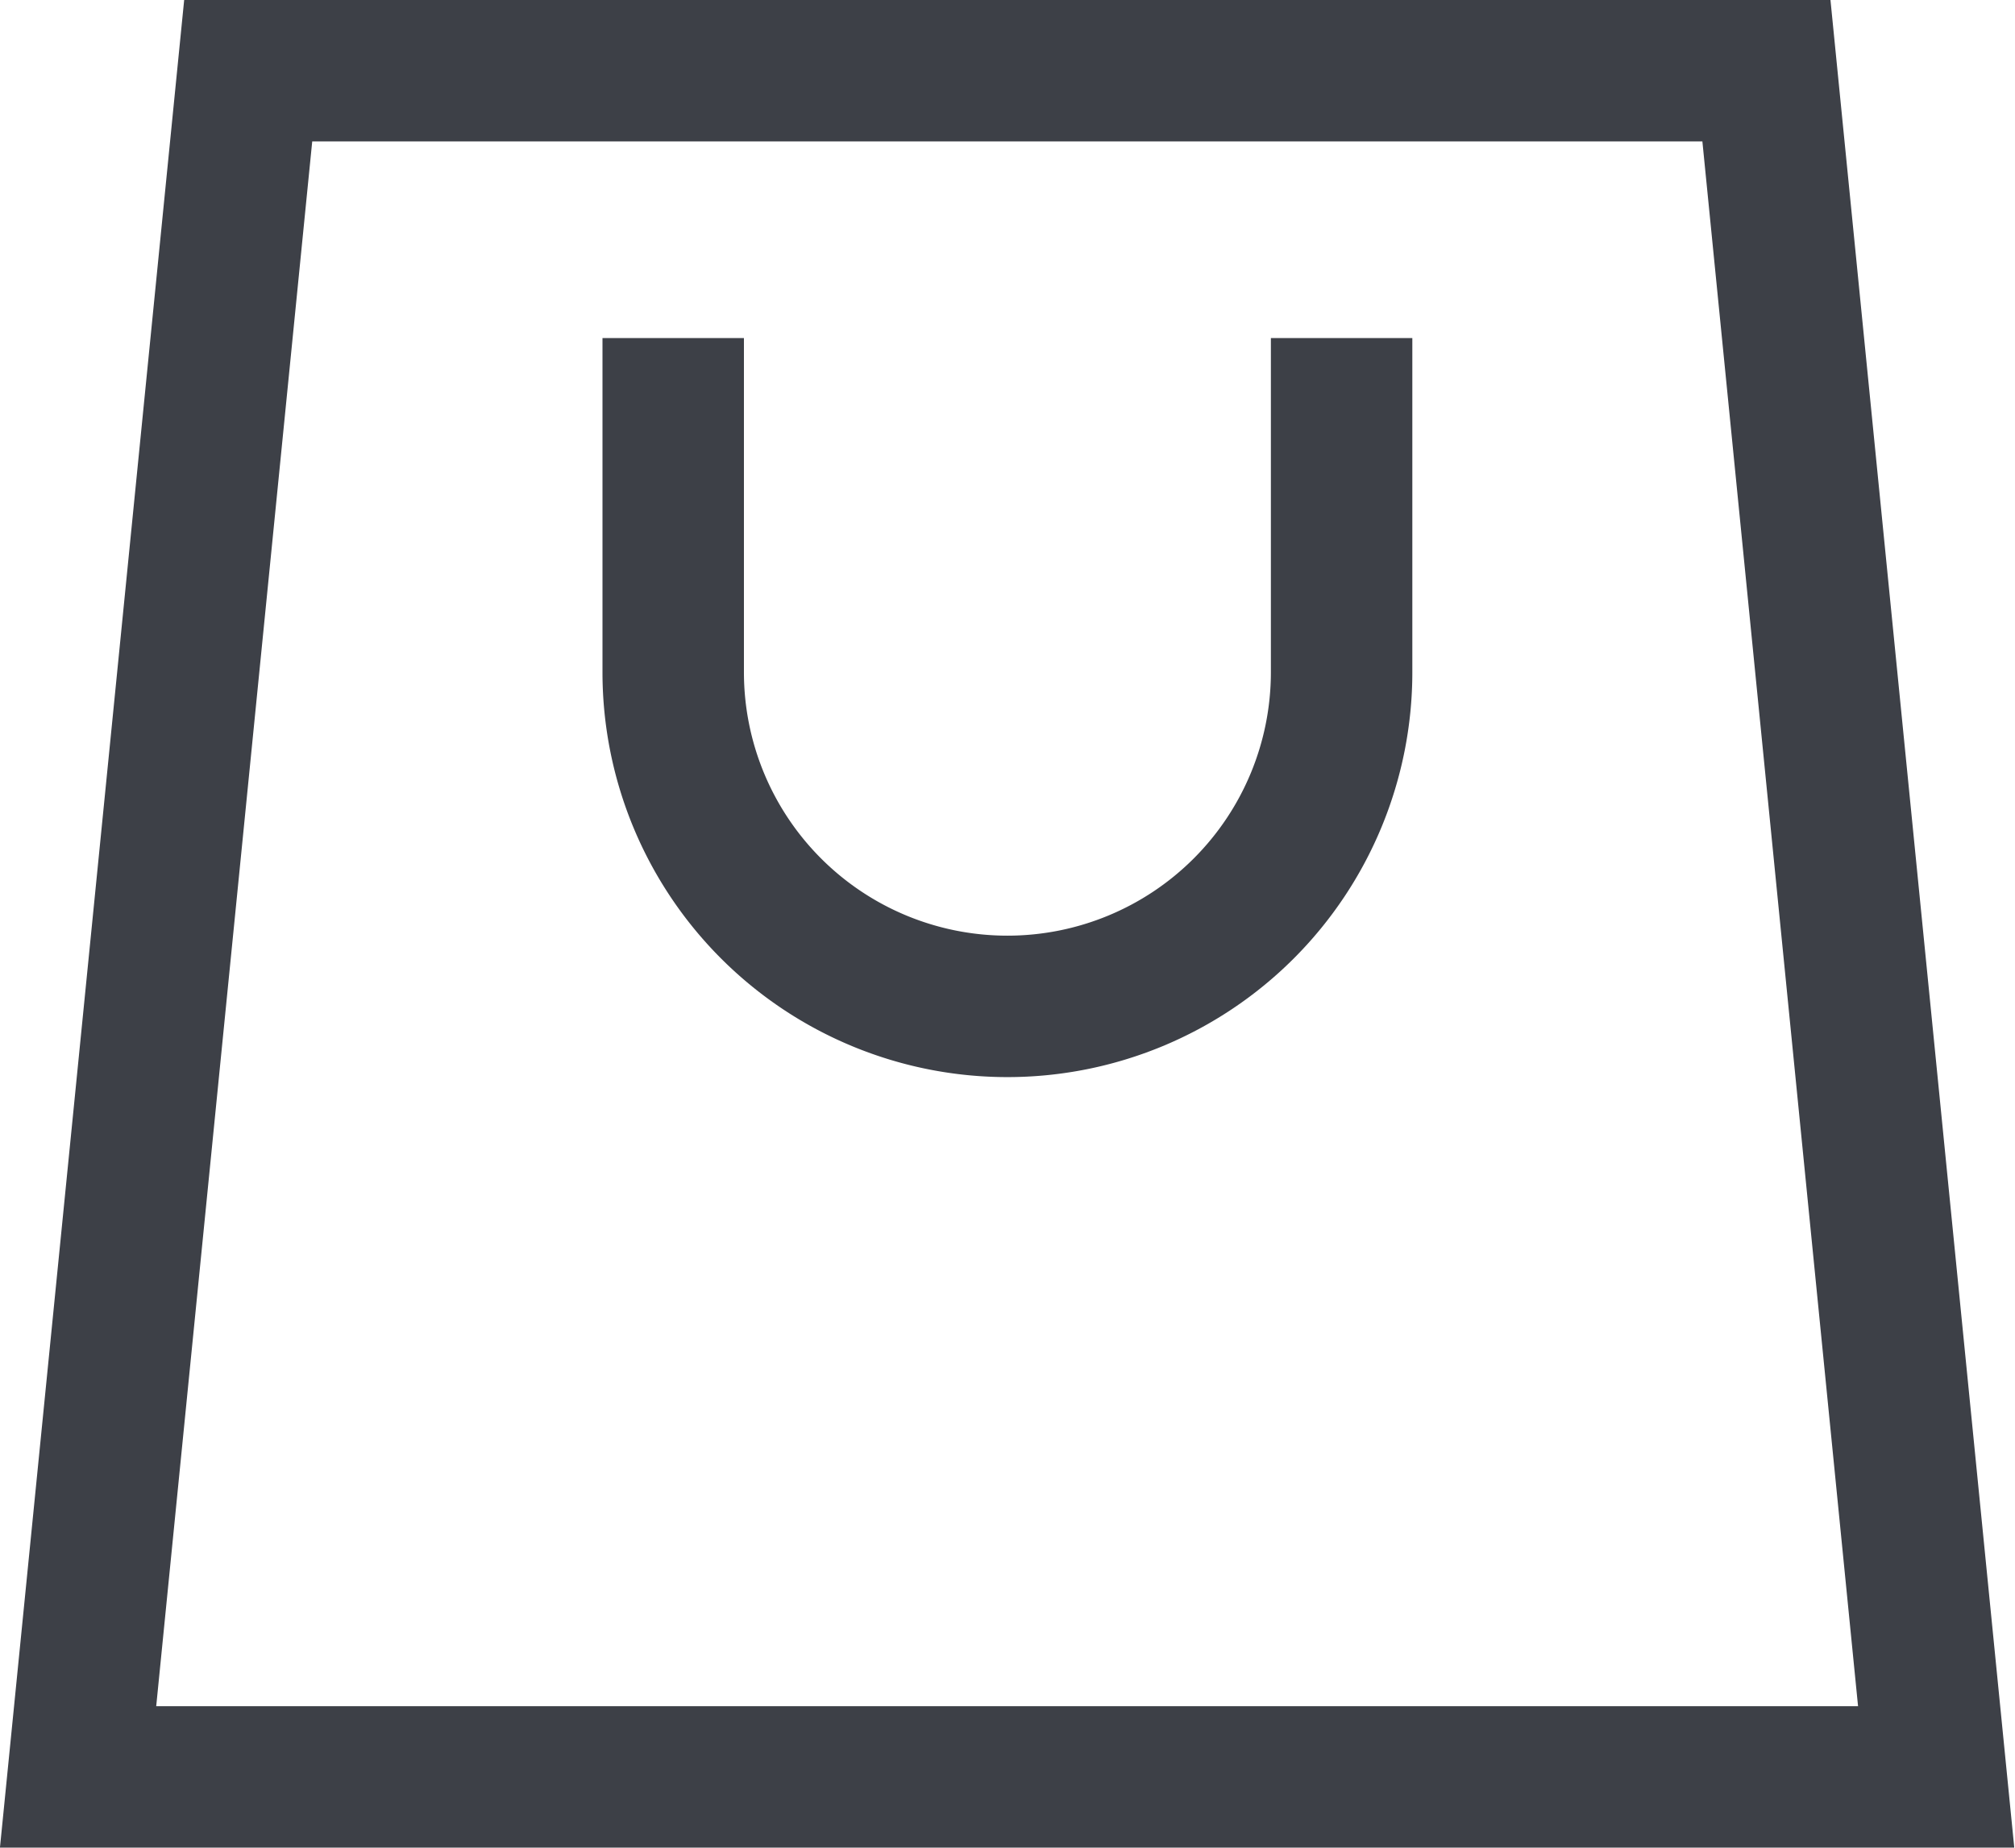
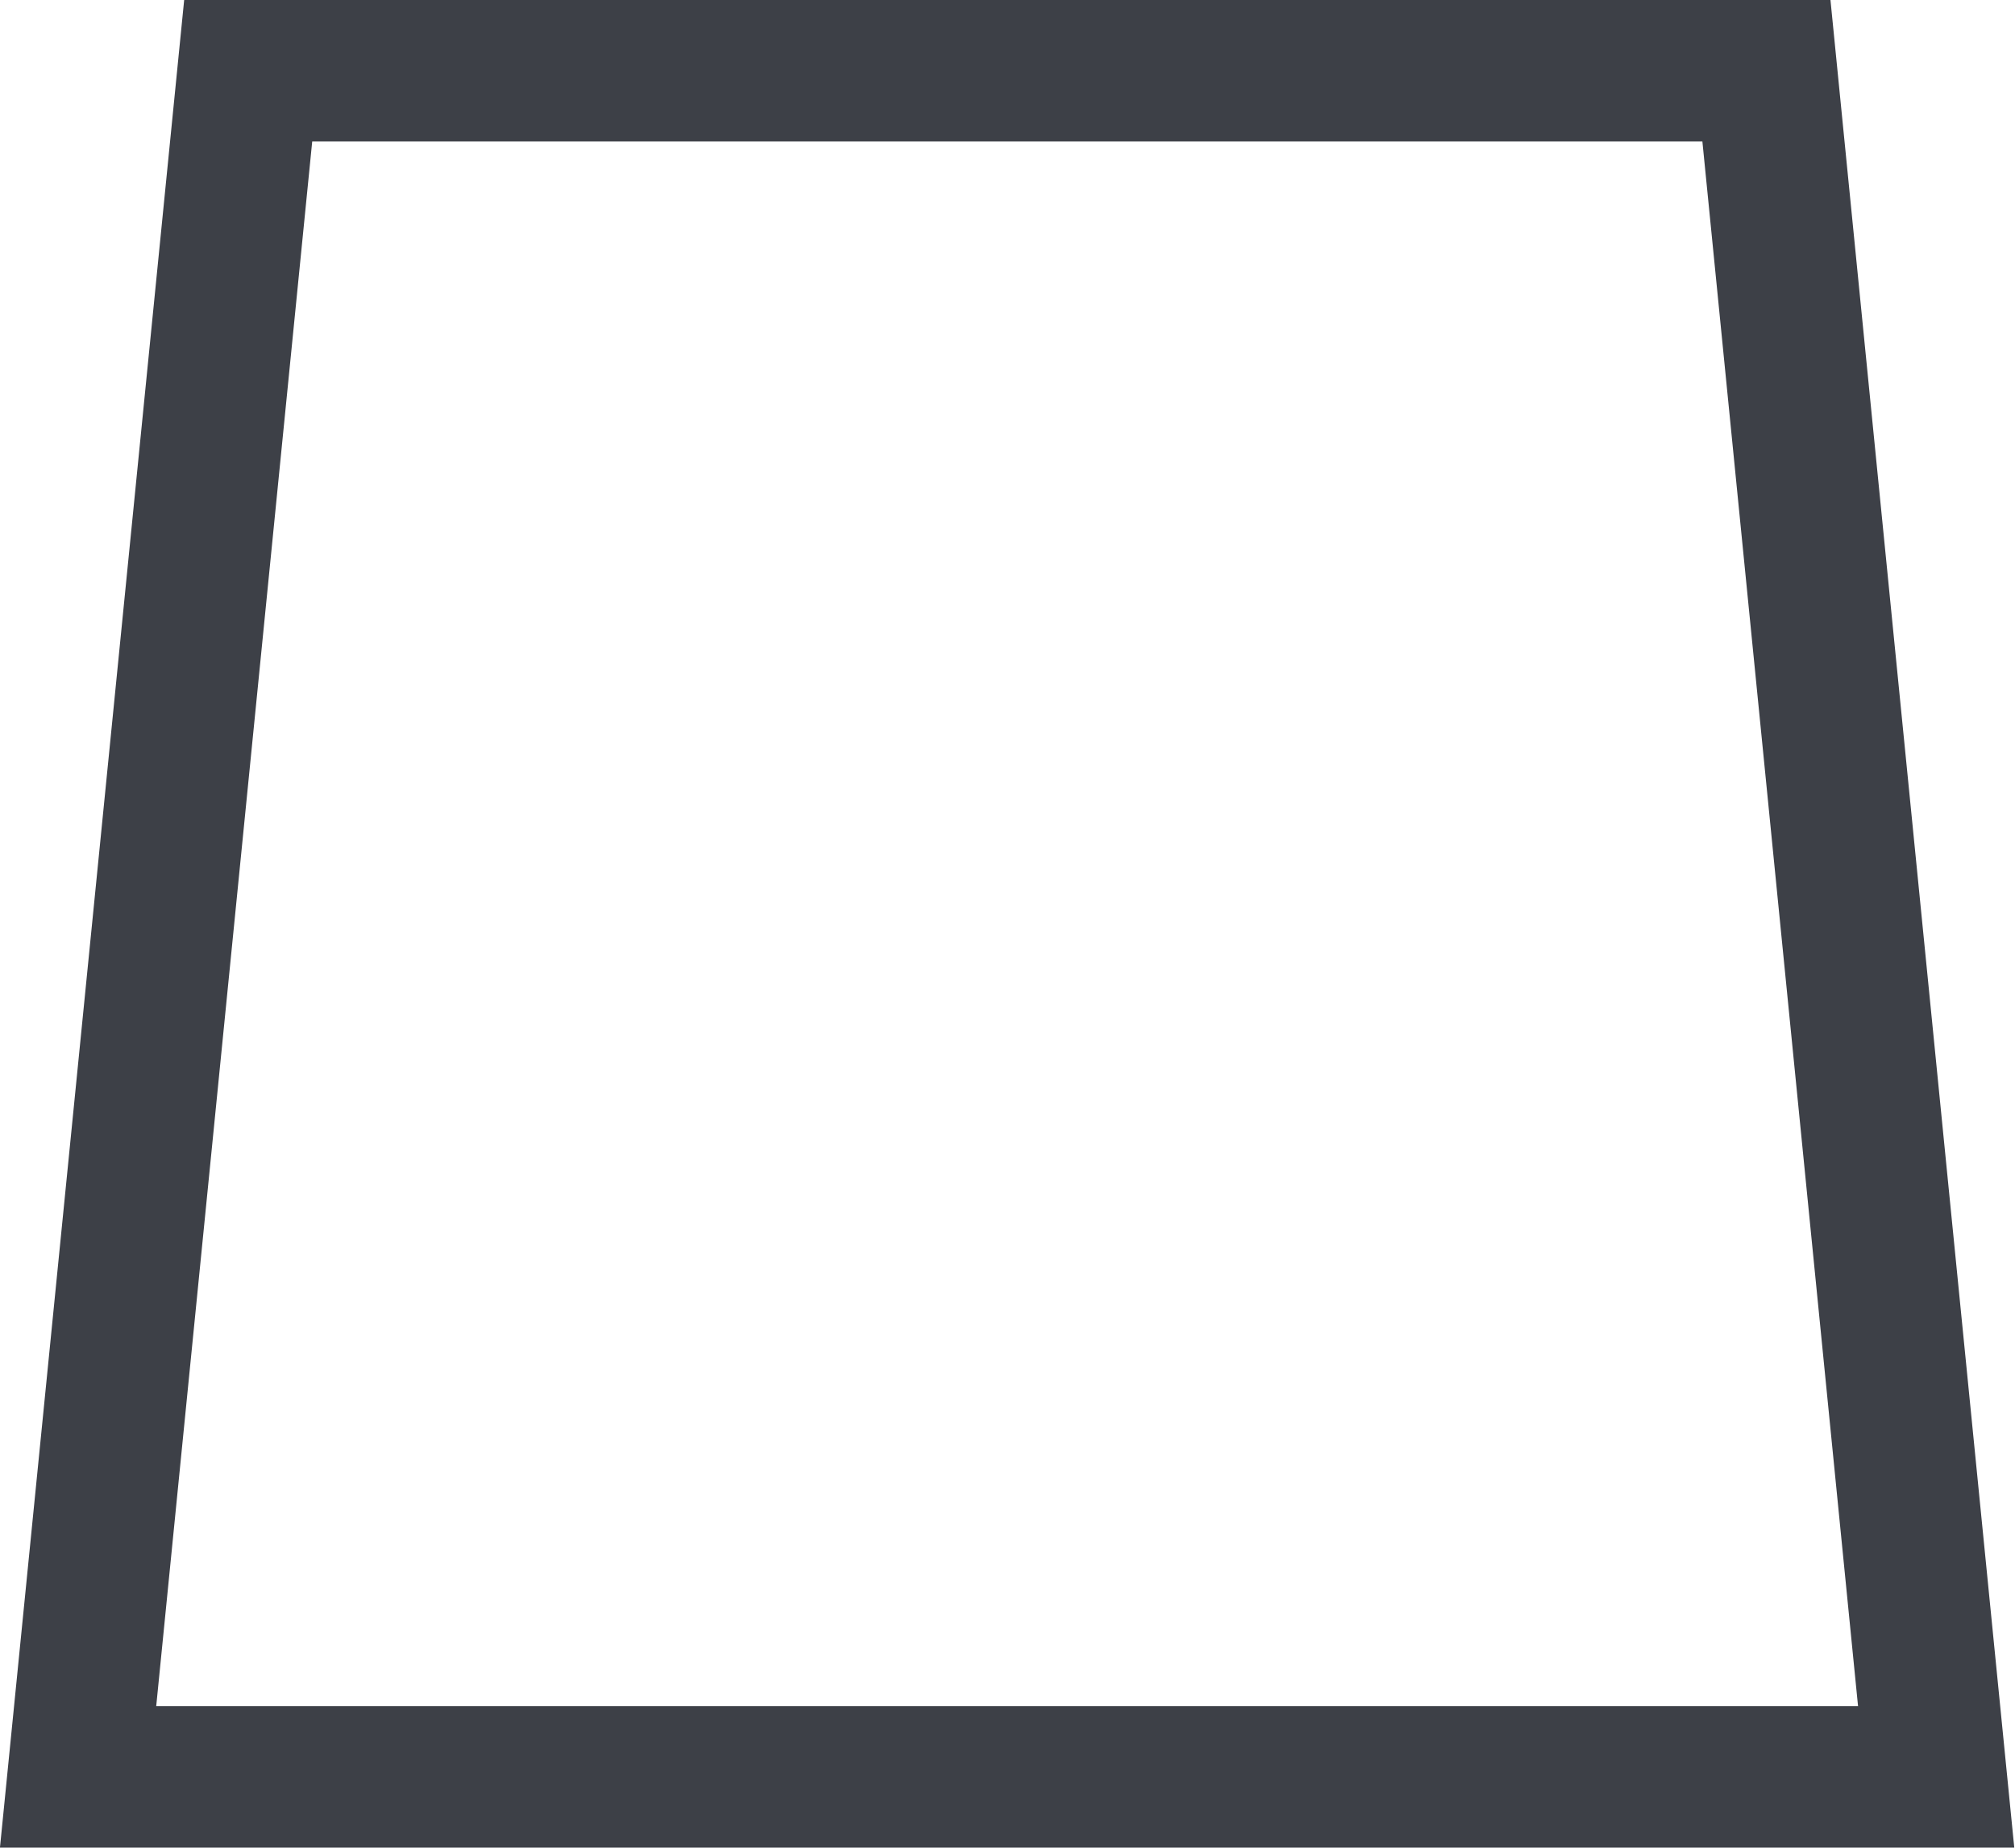
<svg xmlns="http://www.w3.org/2000/svg" width="21.368" height="19.595" viewBox="0 0 21.368 19.595">
  <g id="Cart" transform="translate(0.828 0.75)">
-     <path id="Path_1" data-name="Path 1" d="M4,2V5.544a3.544,3.544,0,1,0,7.088,0V2" transform="translate(2.311 0.835)" fill="none" stroke="#3d4047" stroke-width="1.5" />
    <path id="Path_2" data-name="Path 2" d="M.439,18.495,2.243.4h16.1l1.8,18.095Z" transform="translate(-0.439 -0.4)" fill="none" stroke="#3d4047" stroke-width="1.5" />
  </g>
</svg>